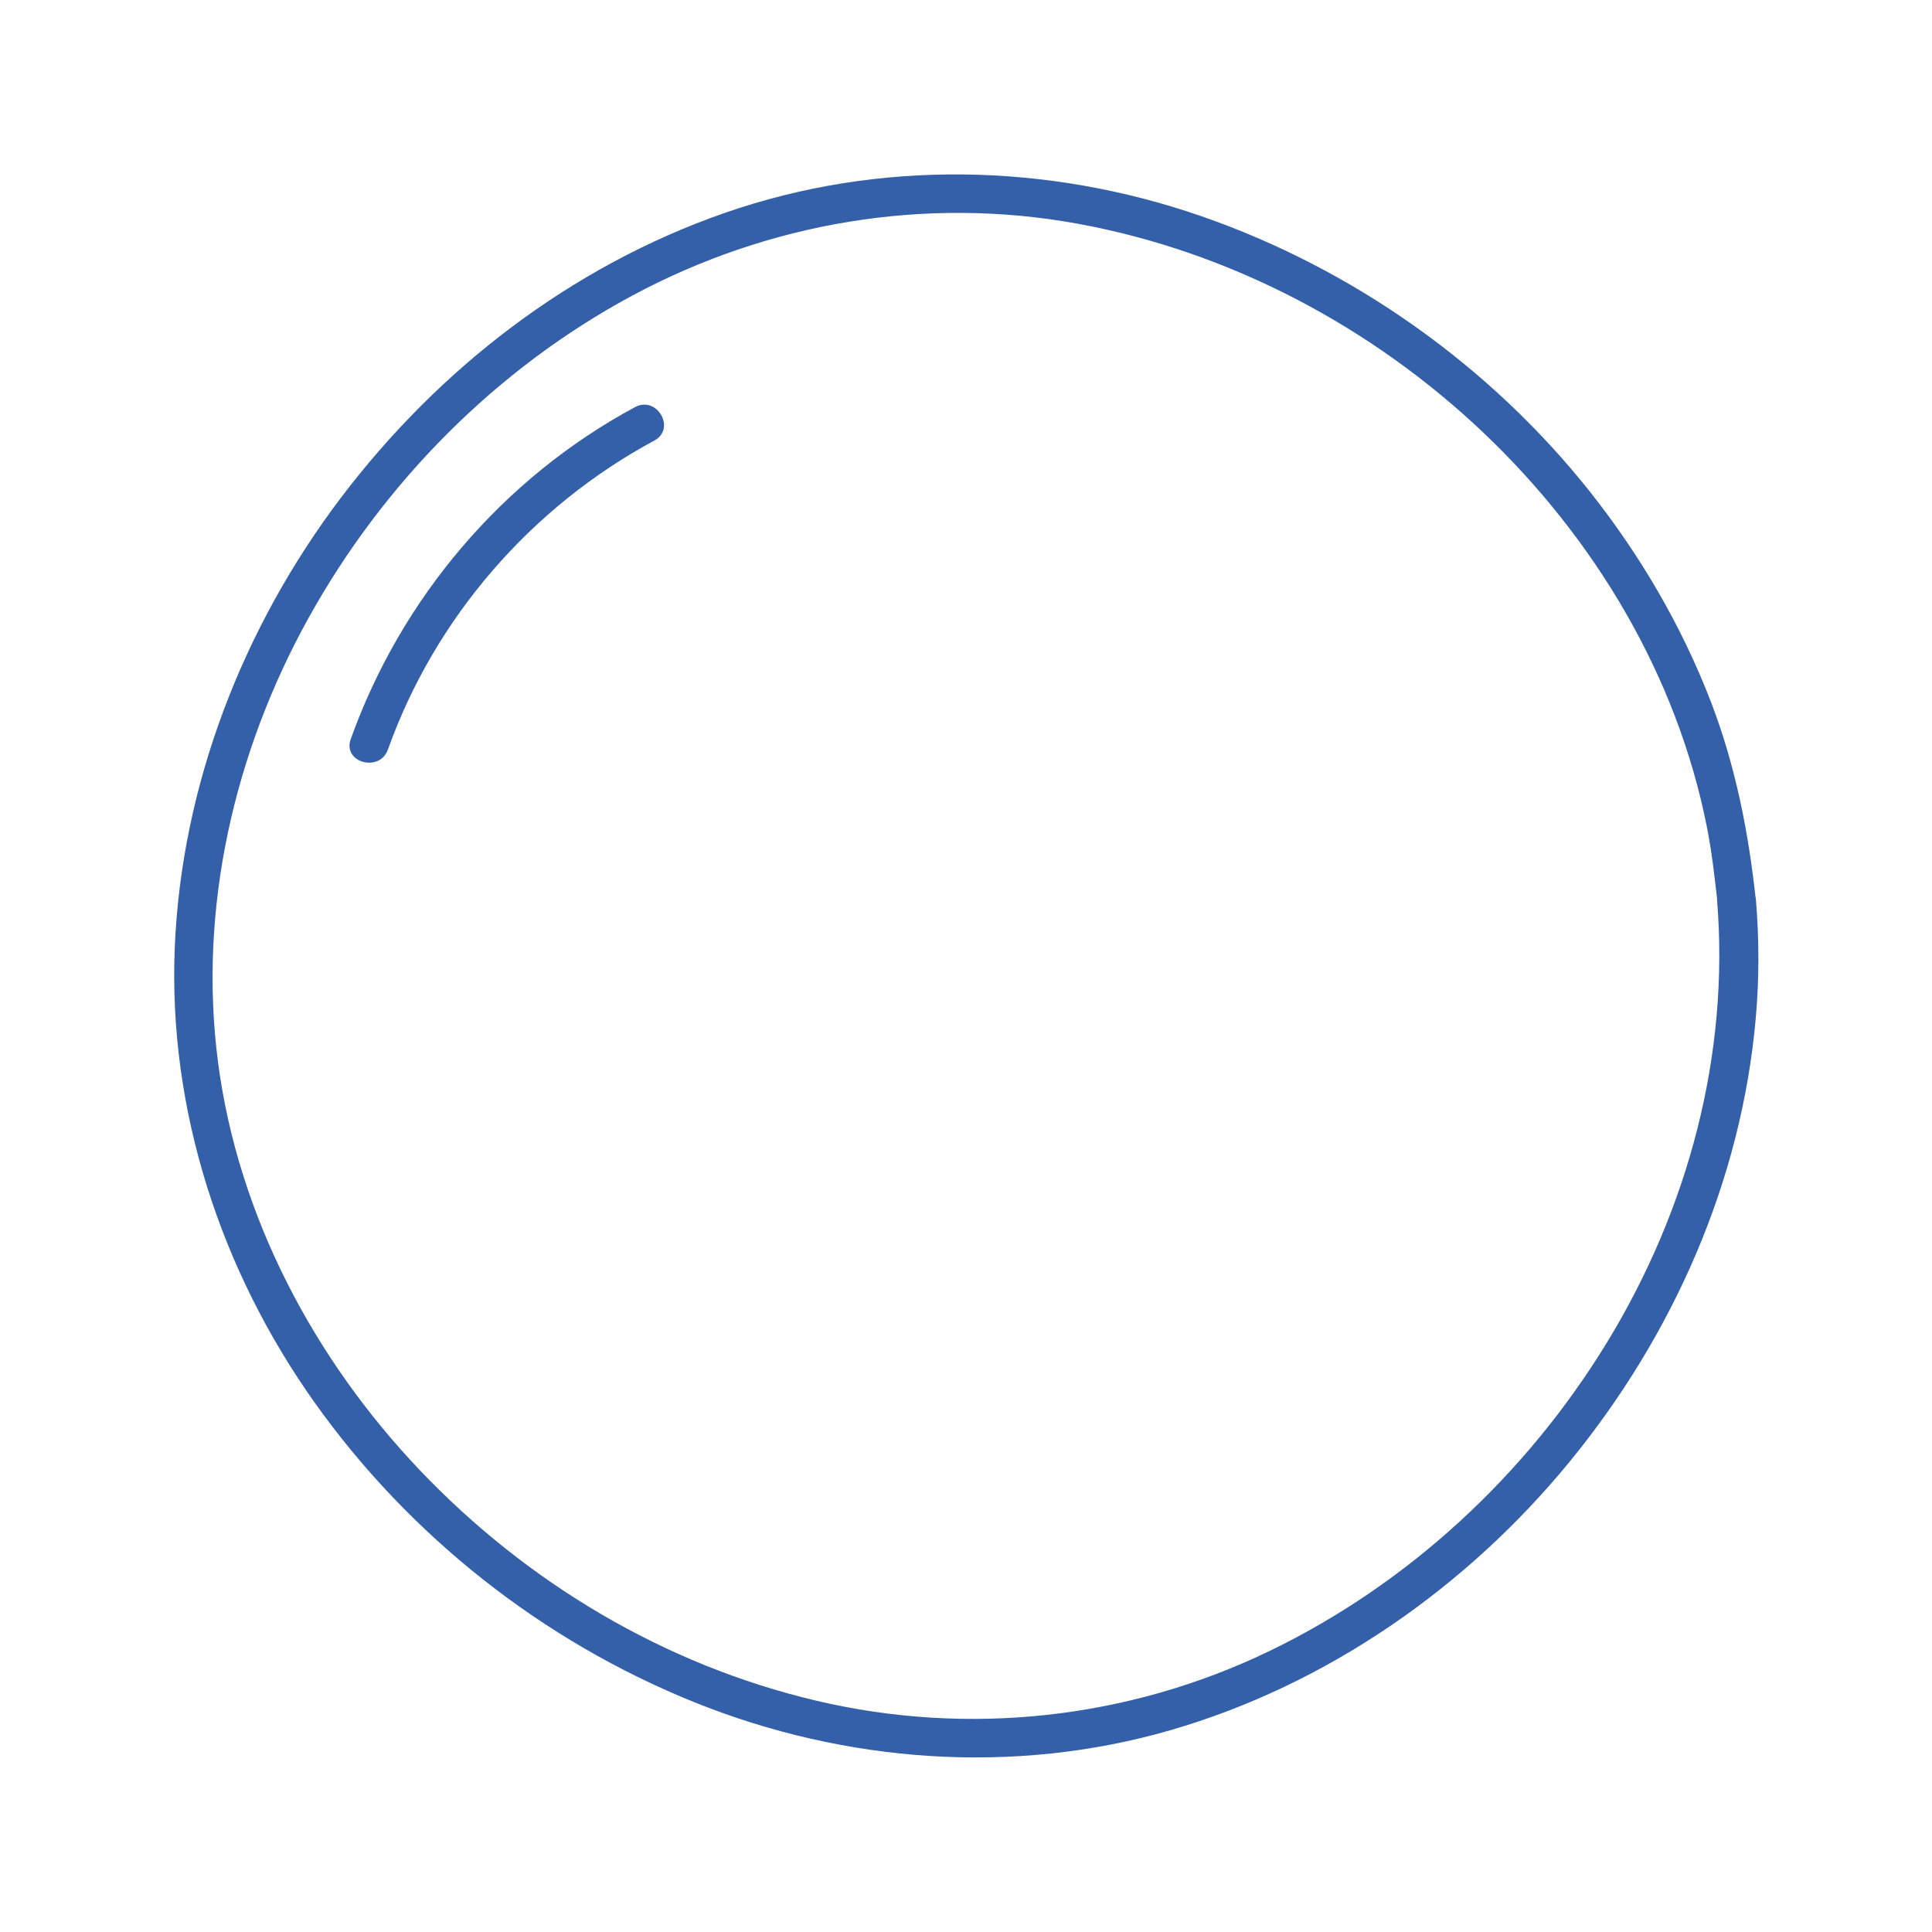
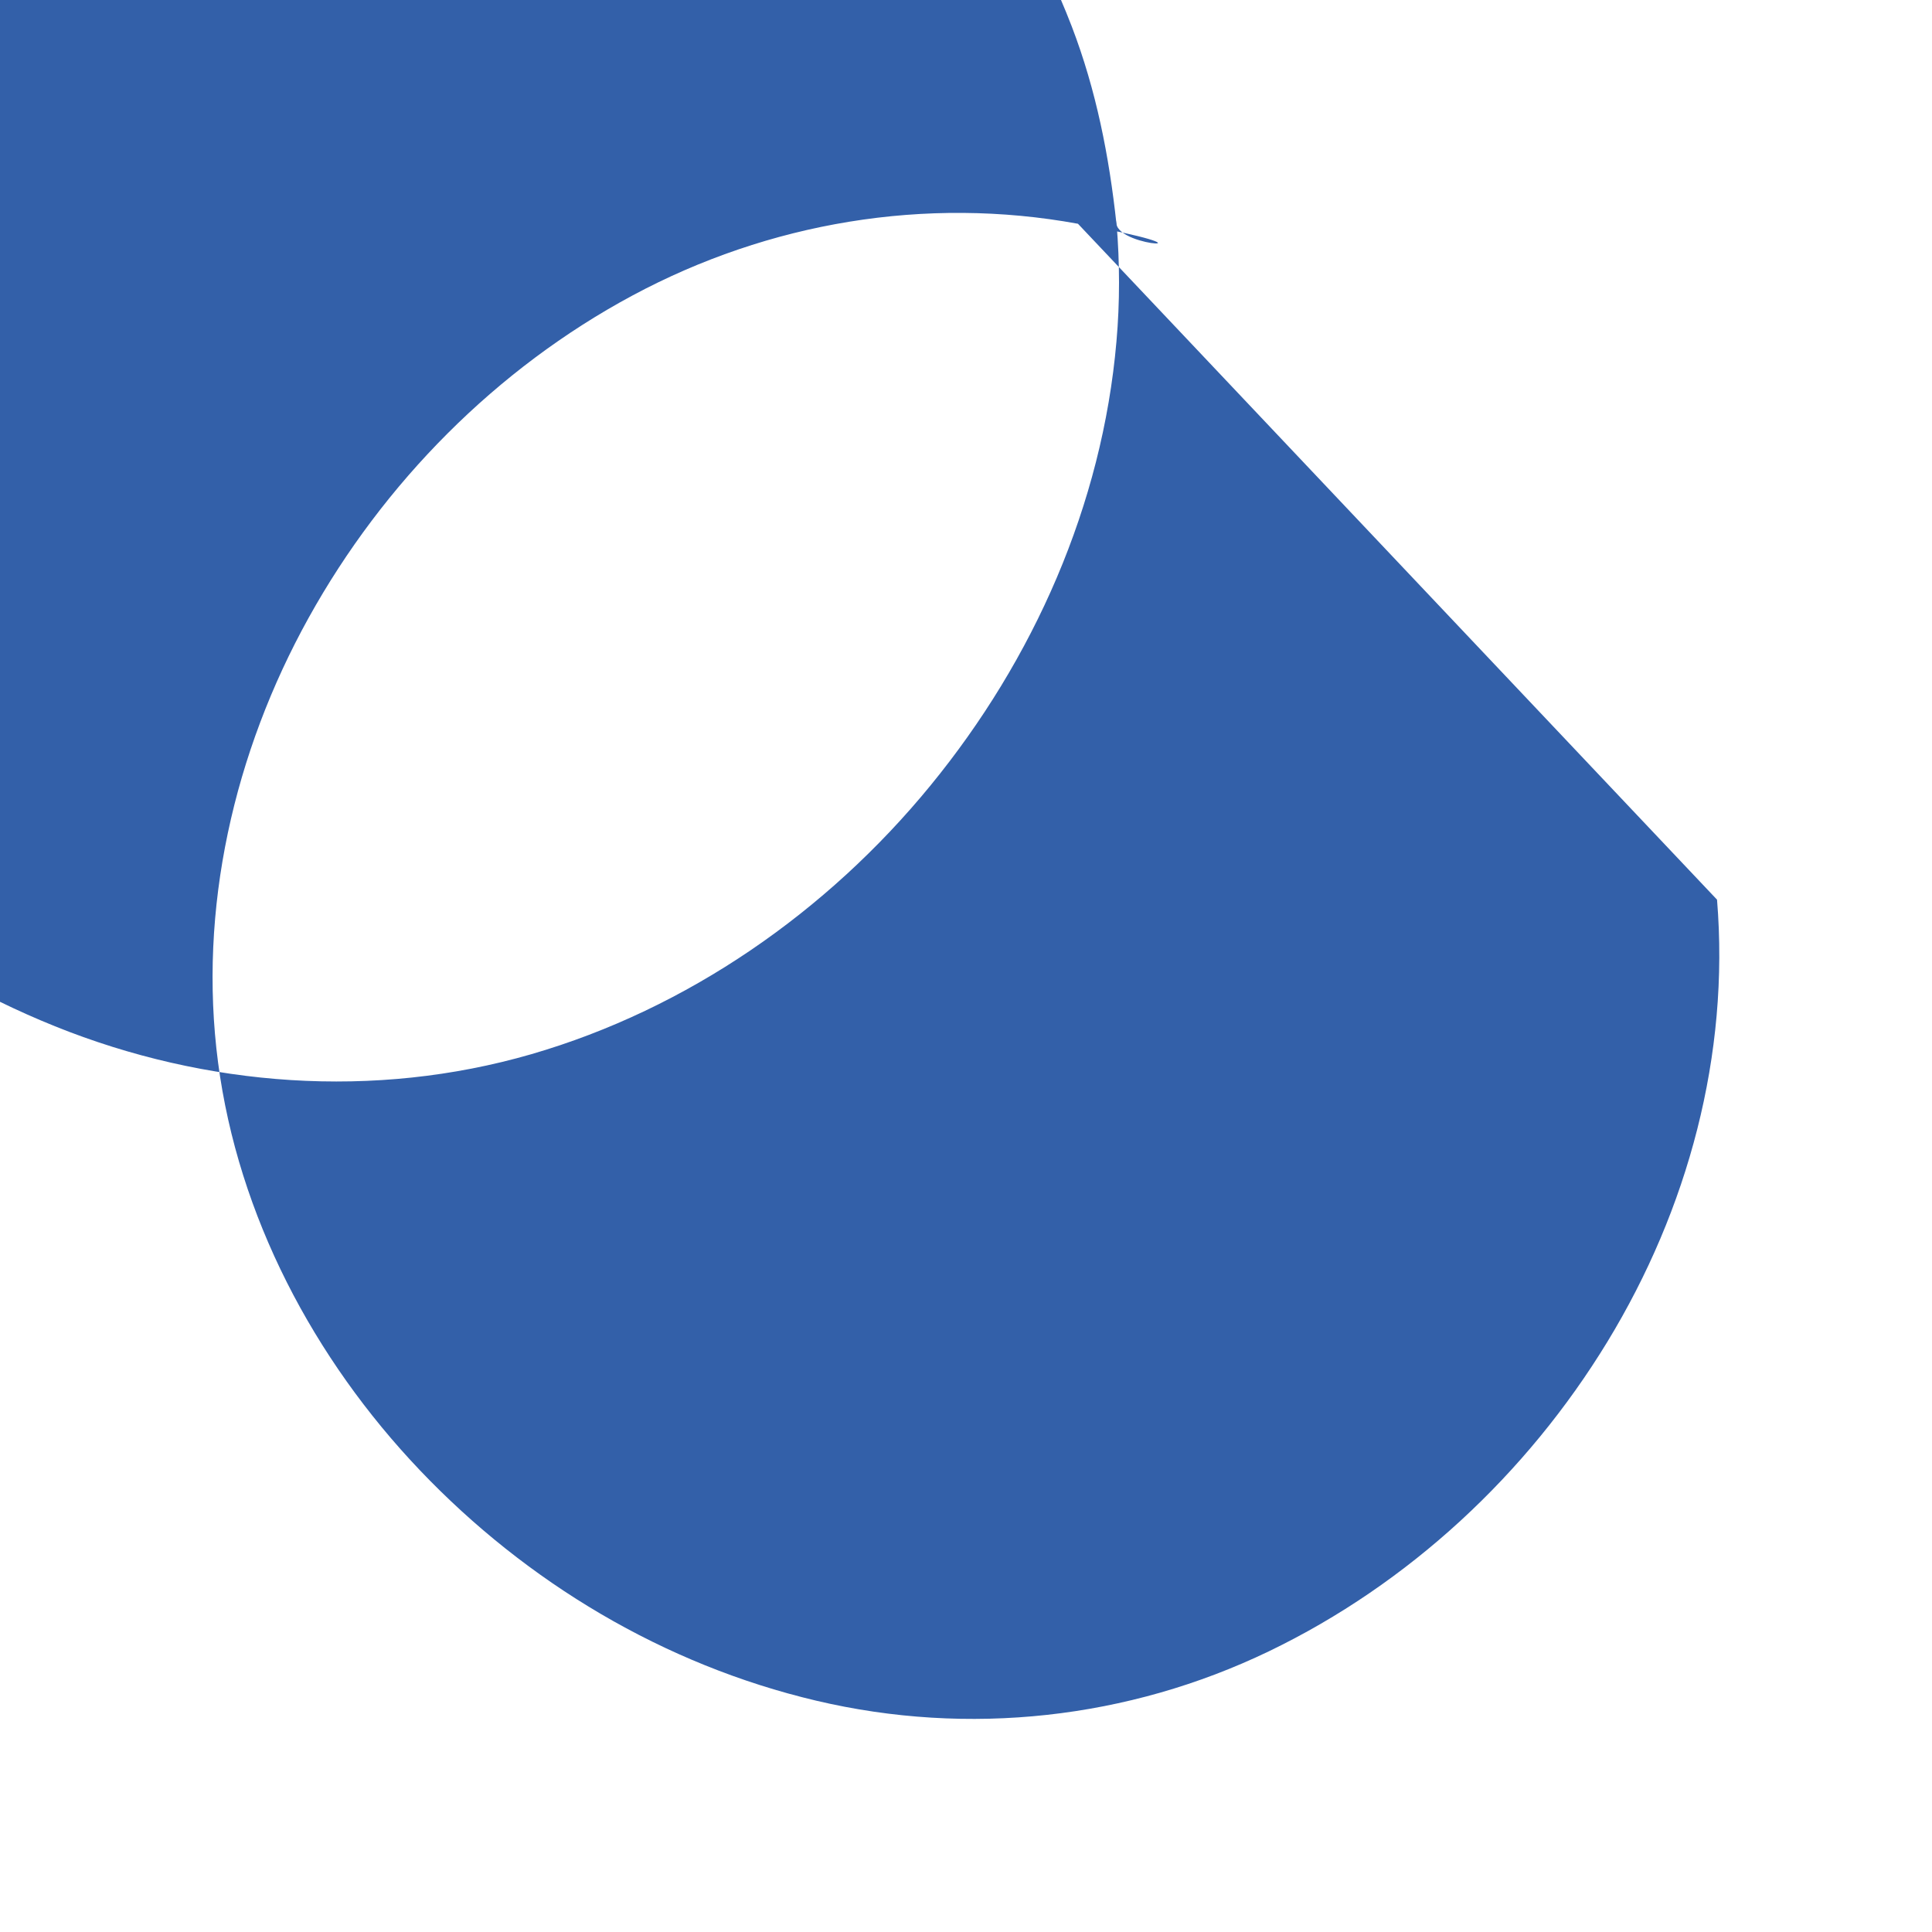
<svg xmlns="http://www.w3.org/2000/svg" id="Calque_1" data-name="Calque 1" width="150" height="150" viewBox="0 0 150 150">
  <defs>
    <style>
      .cls-1 {
        fill: #3360a9;
      }
    </style>
  </defs>
-   <path class="cls-1" d="M133.31,69.85c.99,12.05-2.25,24.04-8.51,34.32s-15.42,18.8-26.27,24.03c-10.94,5.27-23.34,6.63-35.16,3.84s-22.47-9.18-30.76-17.88c-8.24-8.65-14.12-19.76-15.68-31.67-1.56-11.91,1.24-24.08,7.03-34.52,5.81-10.48,14.57-19.35,25.15-25.03s22.75-7.73,34.57-5.57c11.81,2.16,22.84,8,31.52,16.25,8.63,8.21,14.99,18.84,17.32,30.57.37,1.88.59,3.76.8,5.66s3.21,1.92,3,0c-.57-5.26-1.57-10.36-3.47-15.32-2.27-5.9-5.46-11.36-9.38-16.32-7.77-9.8-18.42-17.35-30.24-21.44-11.92-4.12-25.01-4.4-36.96-.24s-22.2,12.09-29.79,22.1c-7.59,10.02-12.38,22.29-12.91,34.9-.53,12.64,3.57,25.12,10.87,35.38,7.37,10.36,17.68,18.5,29.47,23.25,11.71,4.72,24.8,5.69,36.97,2.17,12.15-3.52,23-11.09,30.99-20.85,8.03-9.8,13.35-21.81,14.45-34.48.27-3.05.26-6.11.01-9.15-.16-1.91-3.16-1.93-3,0Z" />
-   <path class="cls-1" d="M49.3,31.61c-10.26,5.52-18.16,14.83-22.07,25.78-.65,1.82,2.25,2.61,2.89.8,3.65-10.23,11.14-18.85,20.69-23.99,1.7-.92.19-3.51-1.51-2.59h0Z" />
+   <path class="cls-1" d="M133.31,69.85c.99,12.05-2.25,24.04-8.51,34.32s-15.42,18.8-26.27,24.03c-10.94,5.27-23.34,6.63-35.16,3.84s-22.47-9.18-30.76-17.88c-8.24-8.65-14.12-19.76-15.68-31.67-1.56-11.91,1.24-24.08,7.03-34.52,5.81-10.48,14.57-19.35,25.15-25.03s22.75-7.73,34.57-5.57s3.21,1.92,3,0c-.57-5.26-1.57-10.36-3.47-15.32-2.27-5.9-5.46-11.36-9.38-16.32-7.77-9.8-18.42-17.35-30.24-21.44-11.92-4.12-25.01-4.4-36.96-.24s-22.2,12.09-29.79,22.1c-7.59,10.02-12.38,22.29-12.91,34.9-.53,12.64,3.57,25.12,10.87,35.38,7.37,10.36,17.68,18.5,29.47,23.25,11.71,4.72,24.8,5.69,36.97,2.17,12.15-3.52,23-11.09,30.99-20.85,8.03-9.8,13.35-21.81,14.45-34.48.27-3.05.26-6.11.01-9.15-.16-1.91-3.16-1.93-3,0Z" />
</svg>